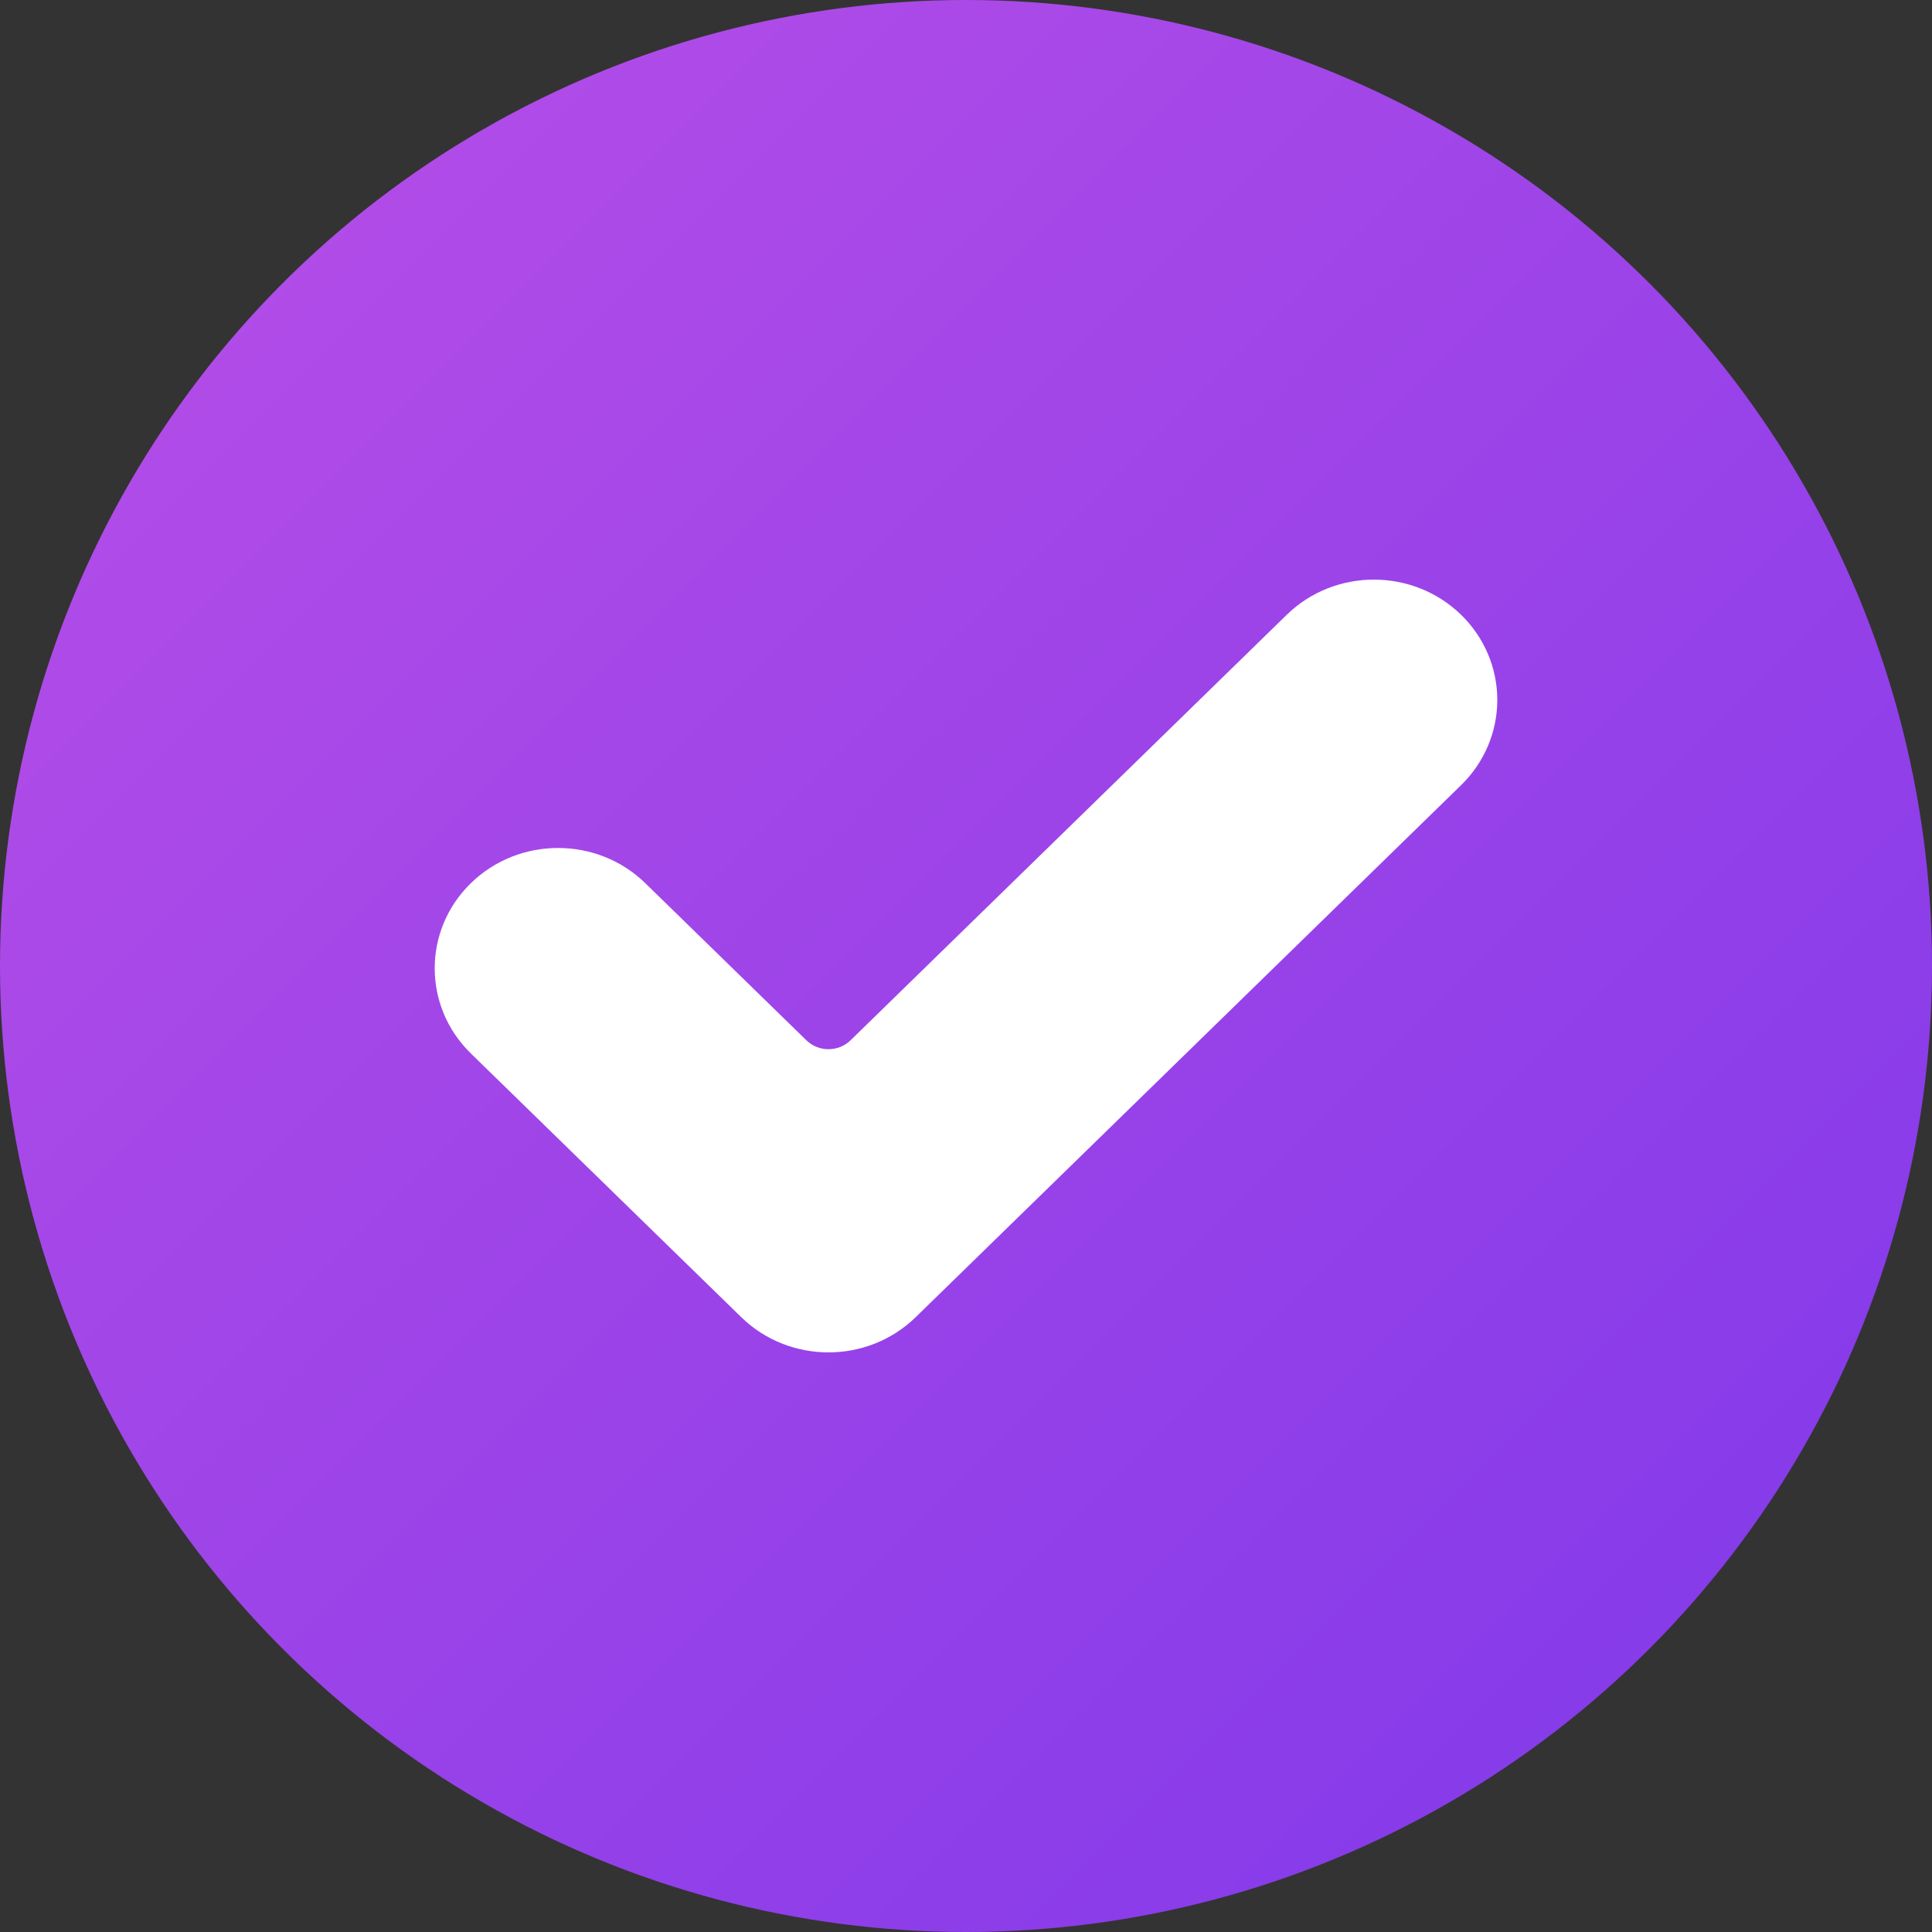
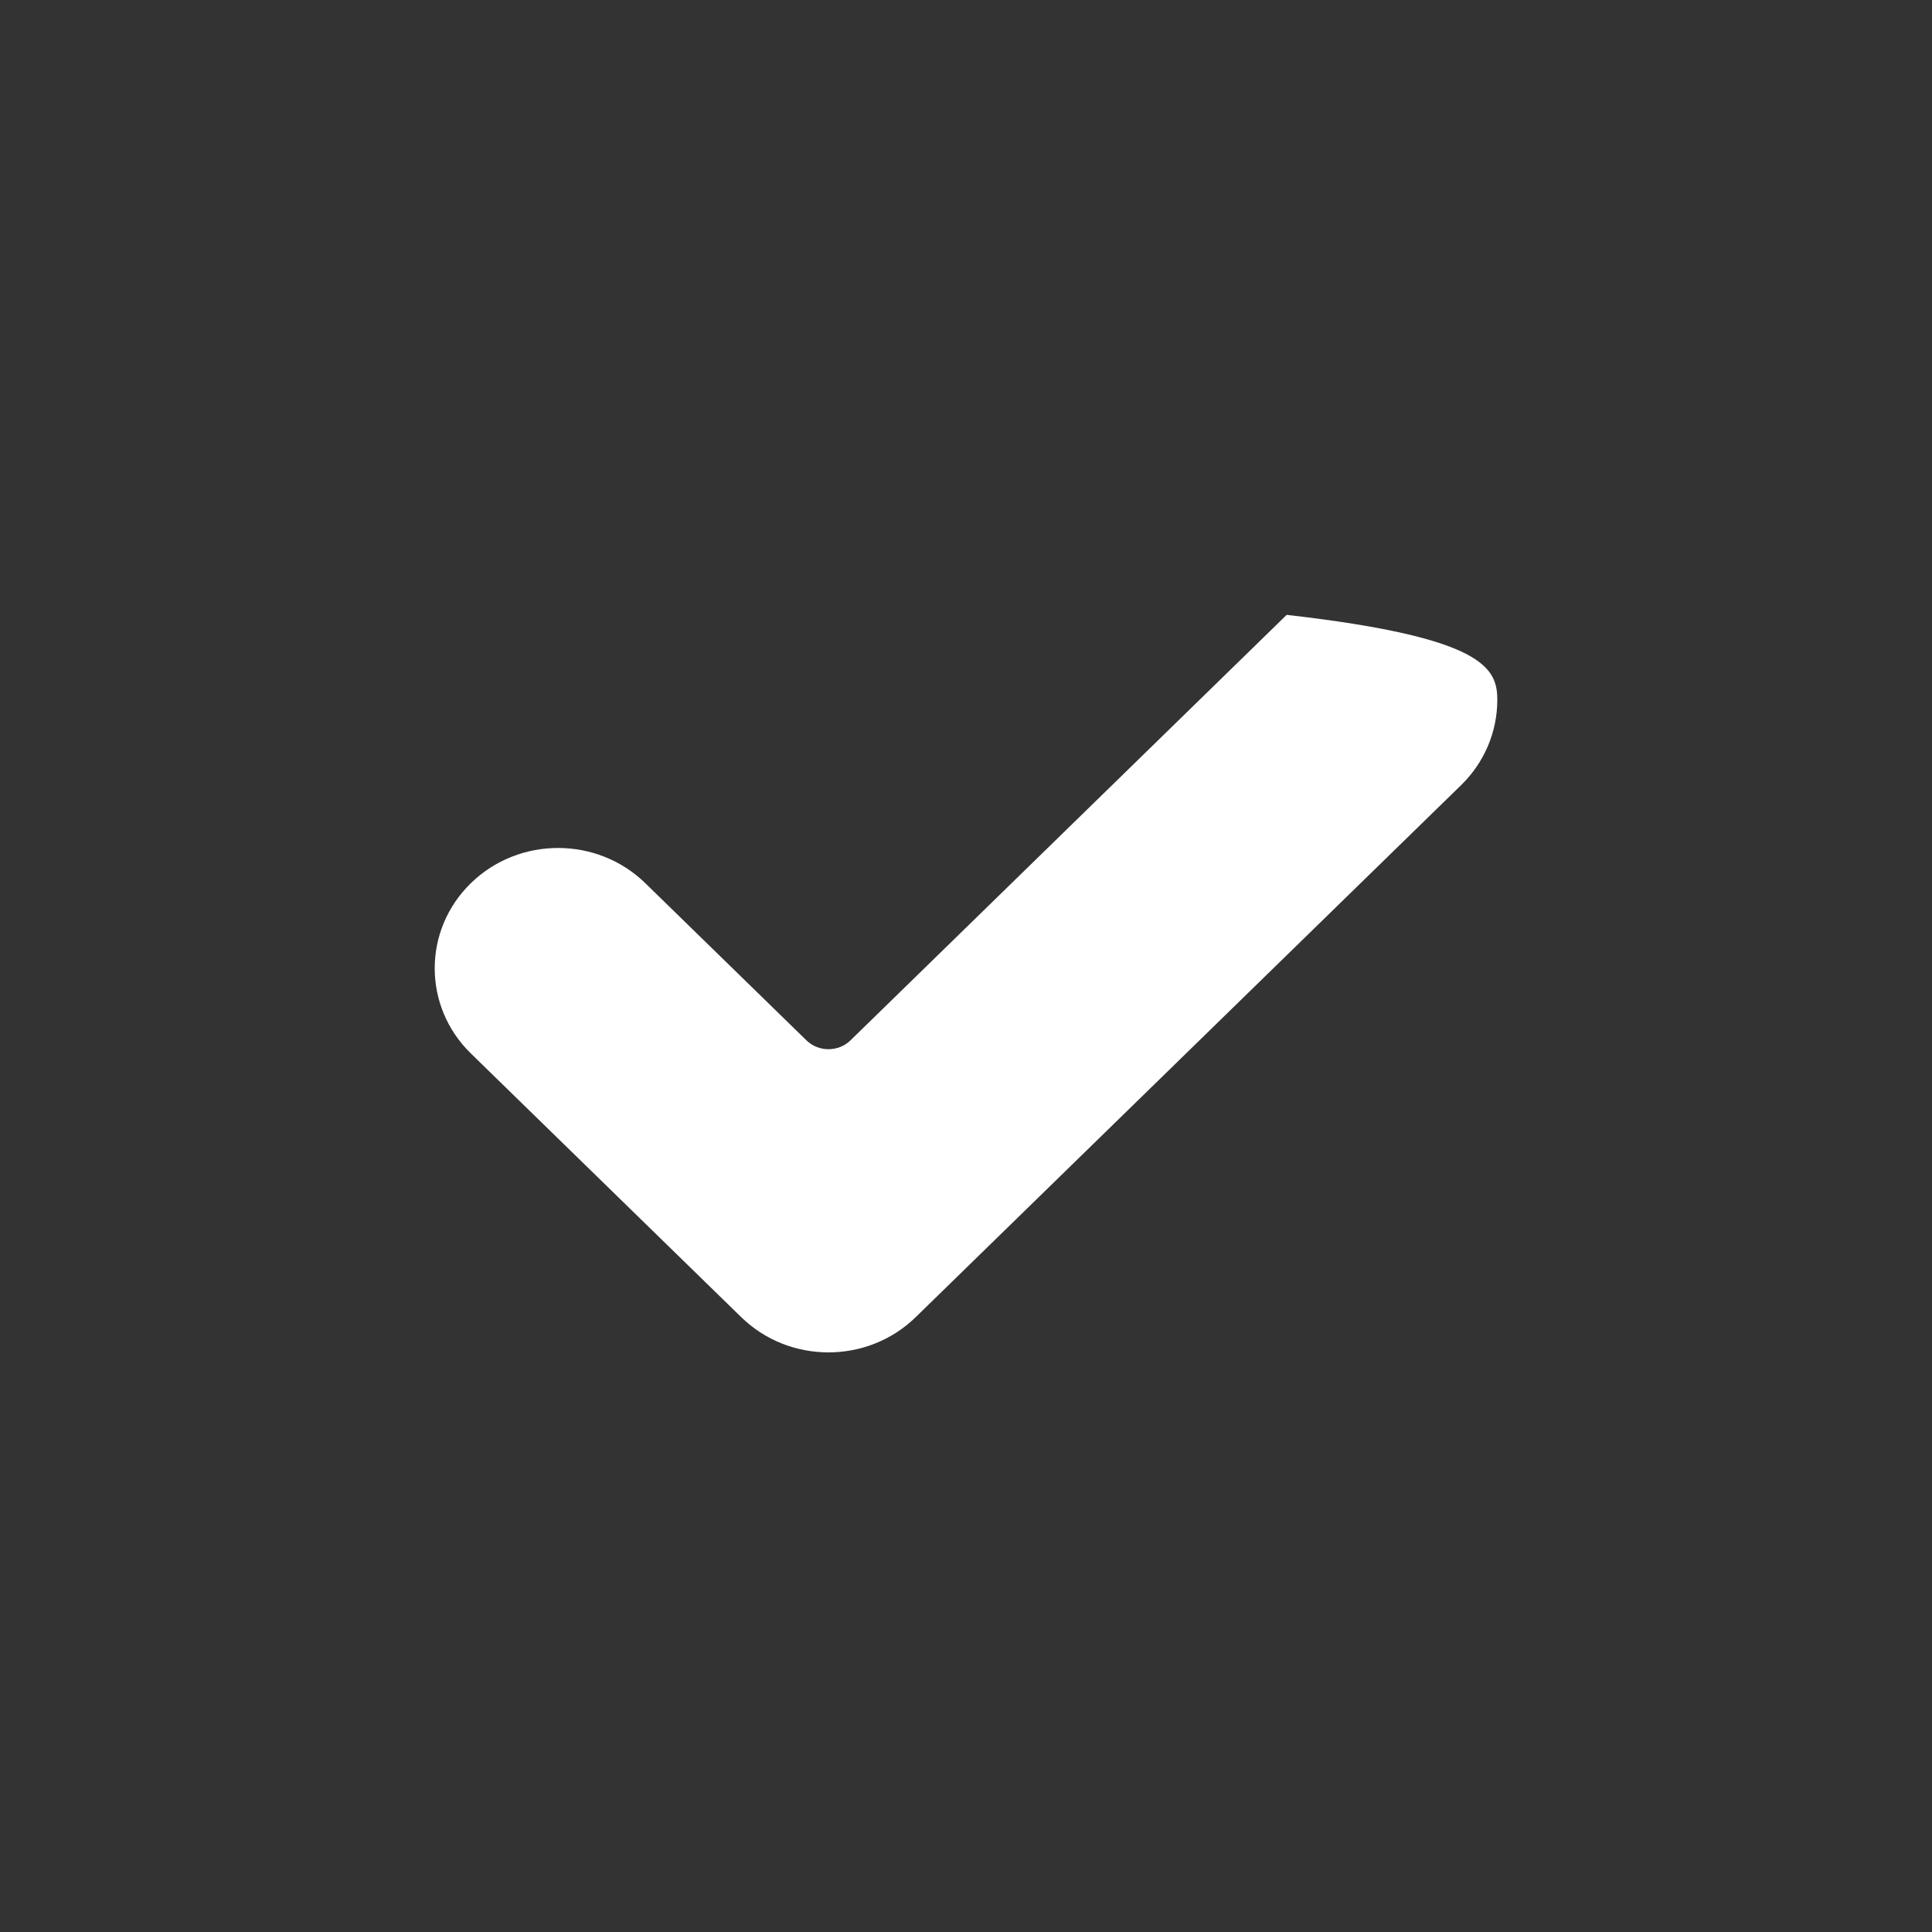
<svg xmlns="http://www.w3.org/2000/svg" width="40px" height="40px" viewBox="0 0 40 40" version="1.1">
  <rect x="0" y="0" width="40" height="40" fill="#333333" stroke="none" />
  <title>Group</title>
  <desc>Created with Sketch.</desc>
  <defs>
    <linearGradient x1="0%" y1="0%" x2="100%" y2="100%" id="linearGradient-1">
      <stop stop-color="#B94FE8" offset="0%" />
      <stop stop-color="#7E38E9" offset="100%" />
    </linearGradient>
  </defs>
  <g id="Page-1" stroke="none" stroke-width="1" fill="none" fill-rule="evenodd">
    <g id="Group">
-       <circle id="Oval" fill="url(#linearGradient-1)" cx="20" cy="20" r="20" />
      <g id="check-mark" transform="translate(9, 12)" fill="#FFFFFF" fill-rule="nonzero">
-         <path d="M9.959,15.27 C8.961,16.243 7.343,16.243 6.346,15.27 L0.748,9.81 C-0.249,8.837 -0.249,7.259 0.748,6.286 C1.745,5.313 3.363,5.313 4.361,6.286 L7.696,9.539 C7.948,9.784 8.356,9.784 8.609,9.539 L17.639,0.73 C18.636,-0.243 20.254,-0.243 21.252,0.73 C21.731,1.197 22,1.831 22,2.492 C22,3.152 21.731,3.786 21.252,4.254 L9.959,15.27 Z" id="Path" />
+         <path d="M9.959,15.27 C8.961,16.243 7.343,16.243 6.346,15.27 L0.748,9.81 C-0.249,8.837 -0.249,7.259 0.748,6.286 C1.745,5.313 3.363,5.313 4.361,6.286 L7.696,9.539 C7.948,9.784 8.356,9.784 8.609,9.539 L17.639,0.73 C21.731,1.197 22,1.831 22,2.492 C22,3.152 21.731,3.786 21.252,4.254 L9.959,15.27 Z" id="Path" />
      </g>
    </g>
  </g>
</svg>